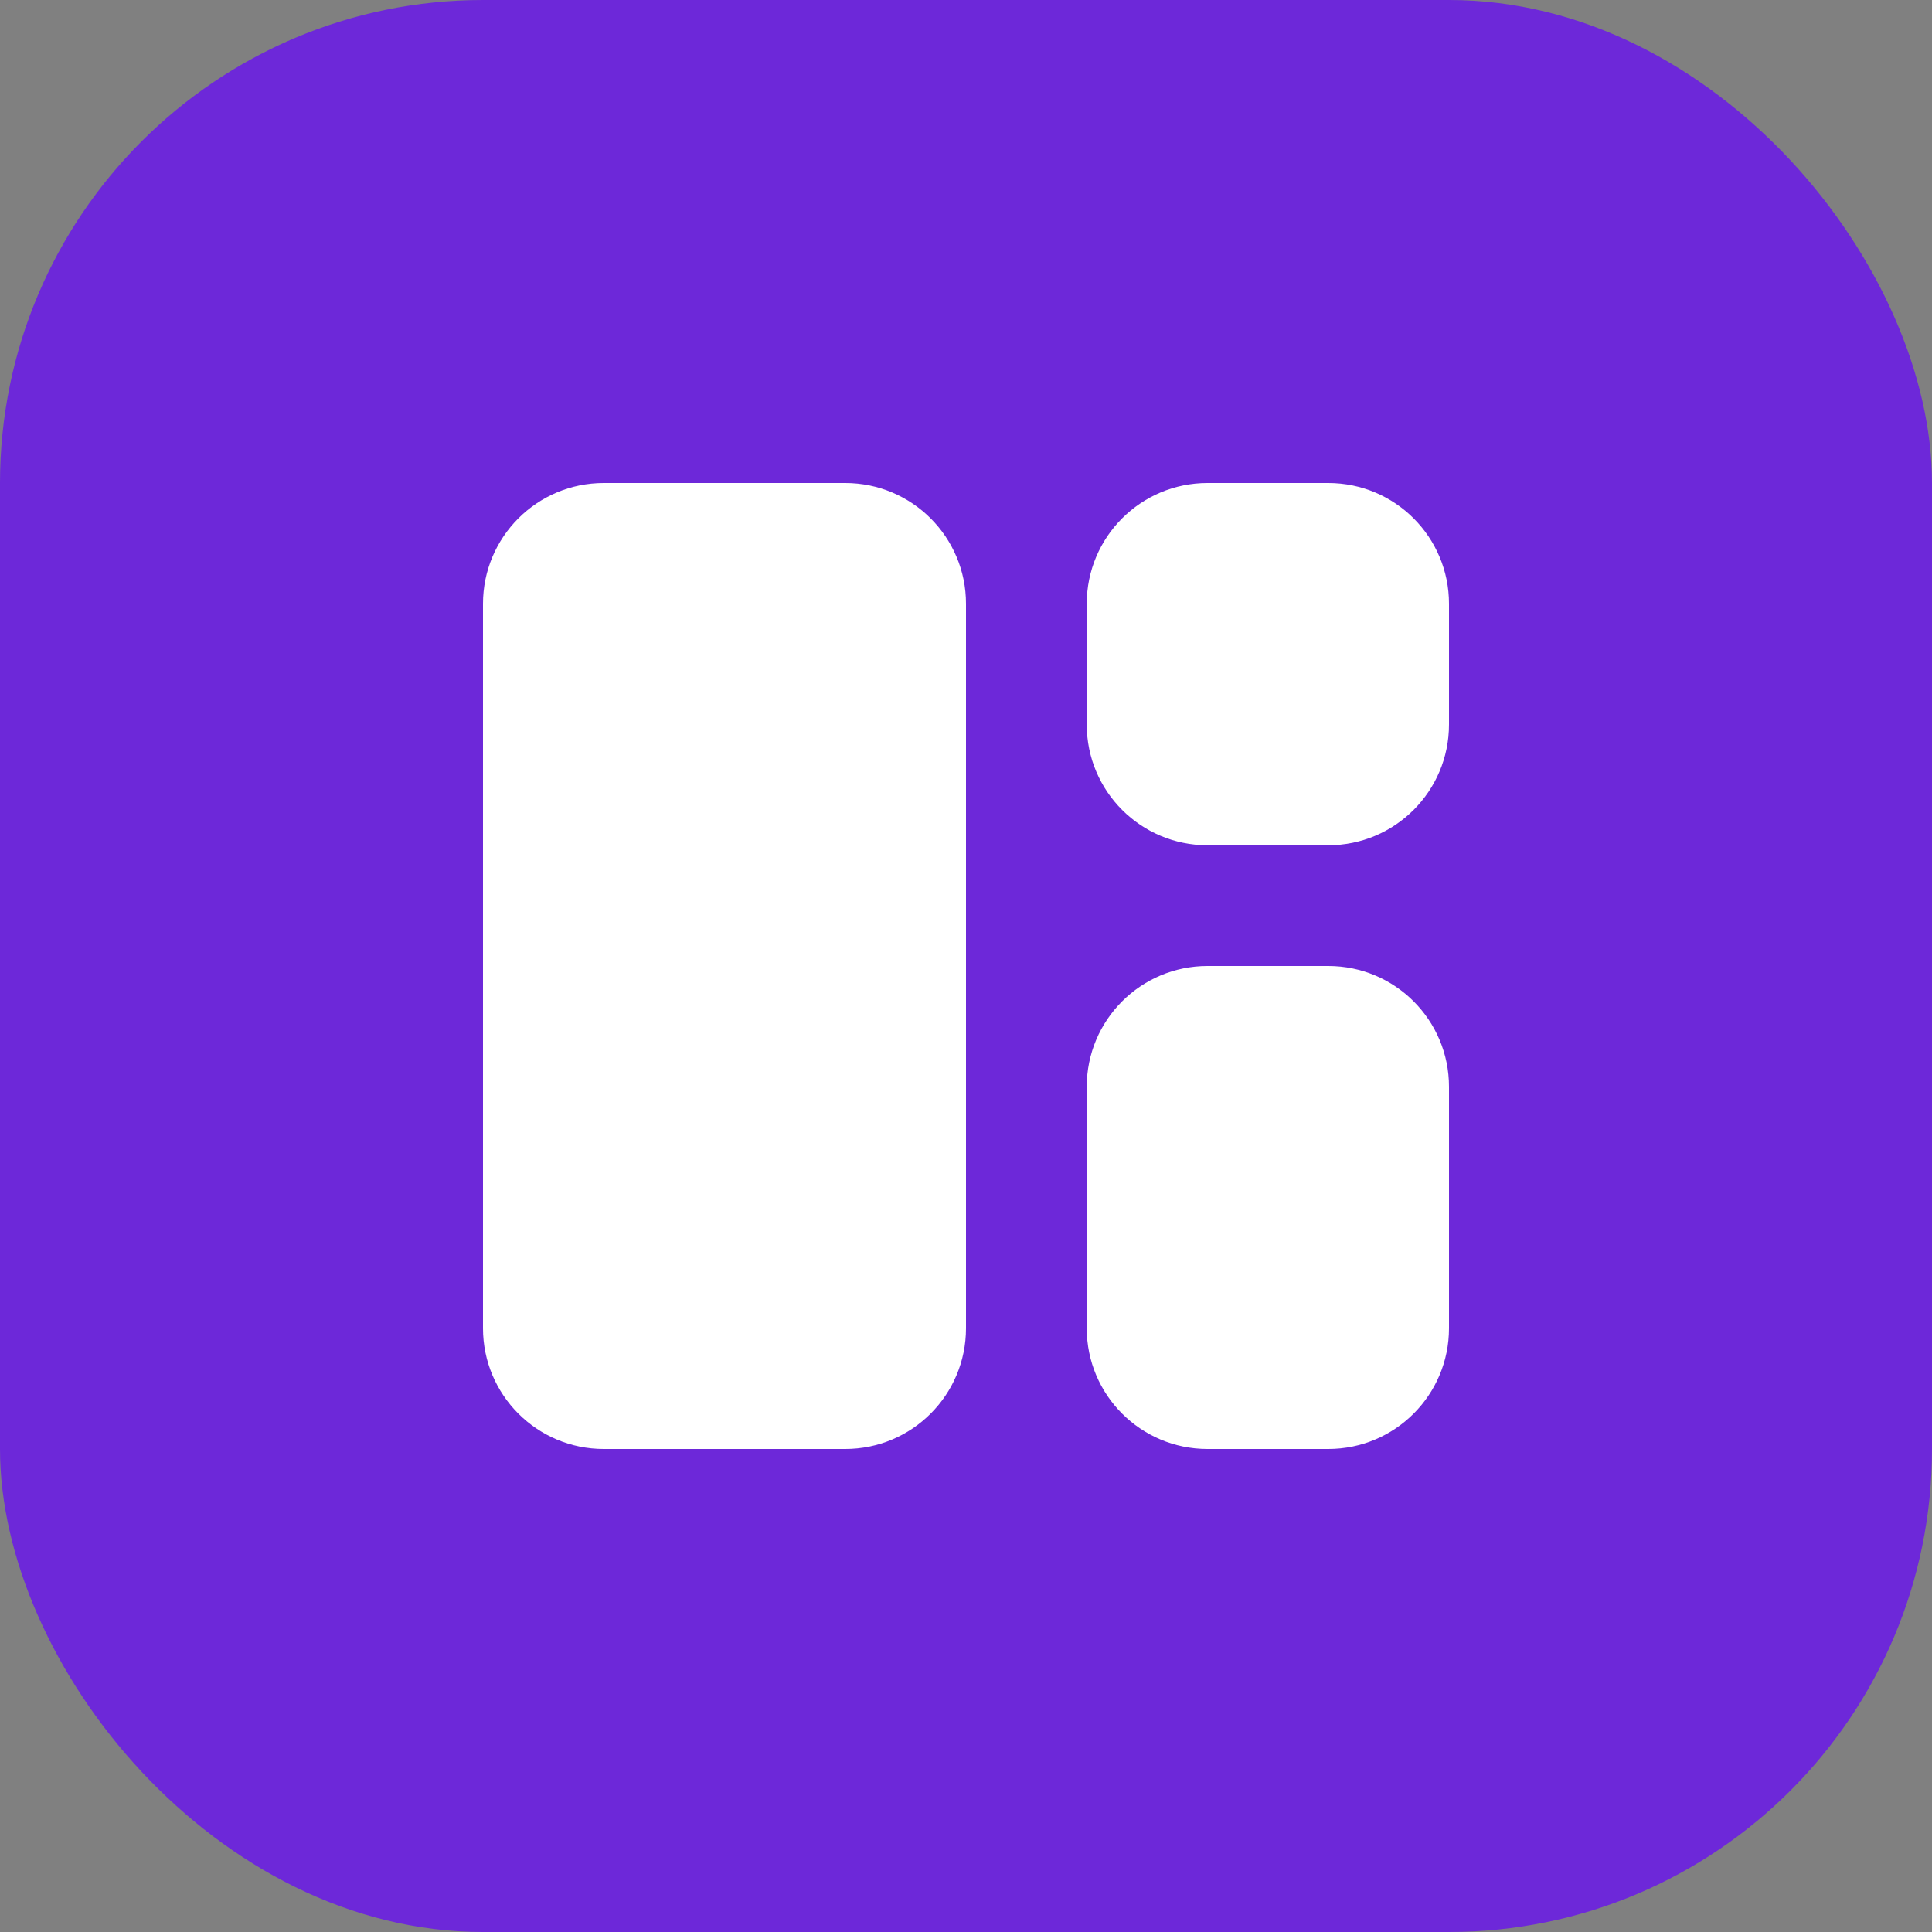
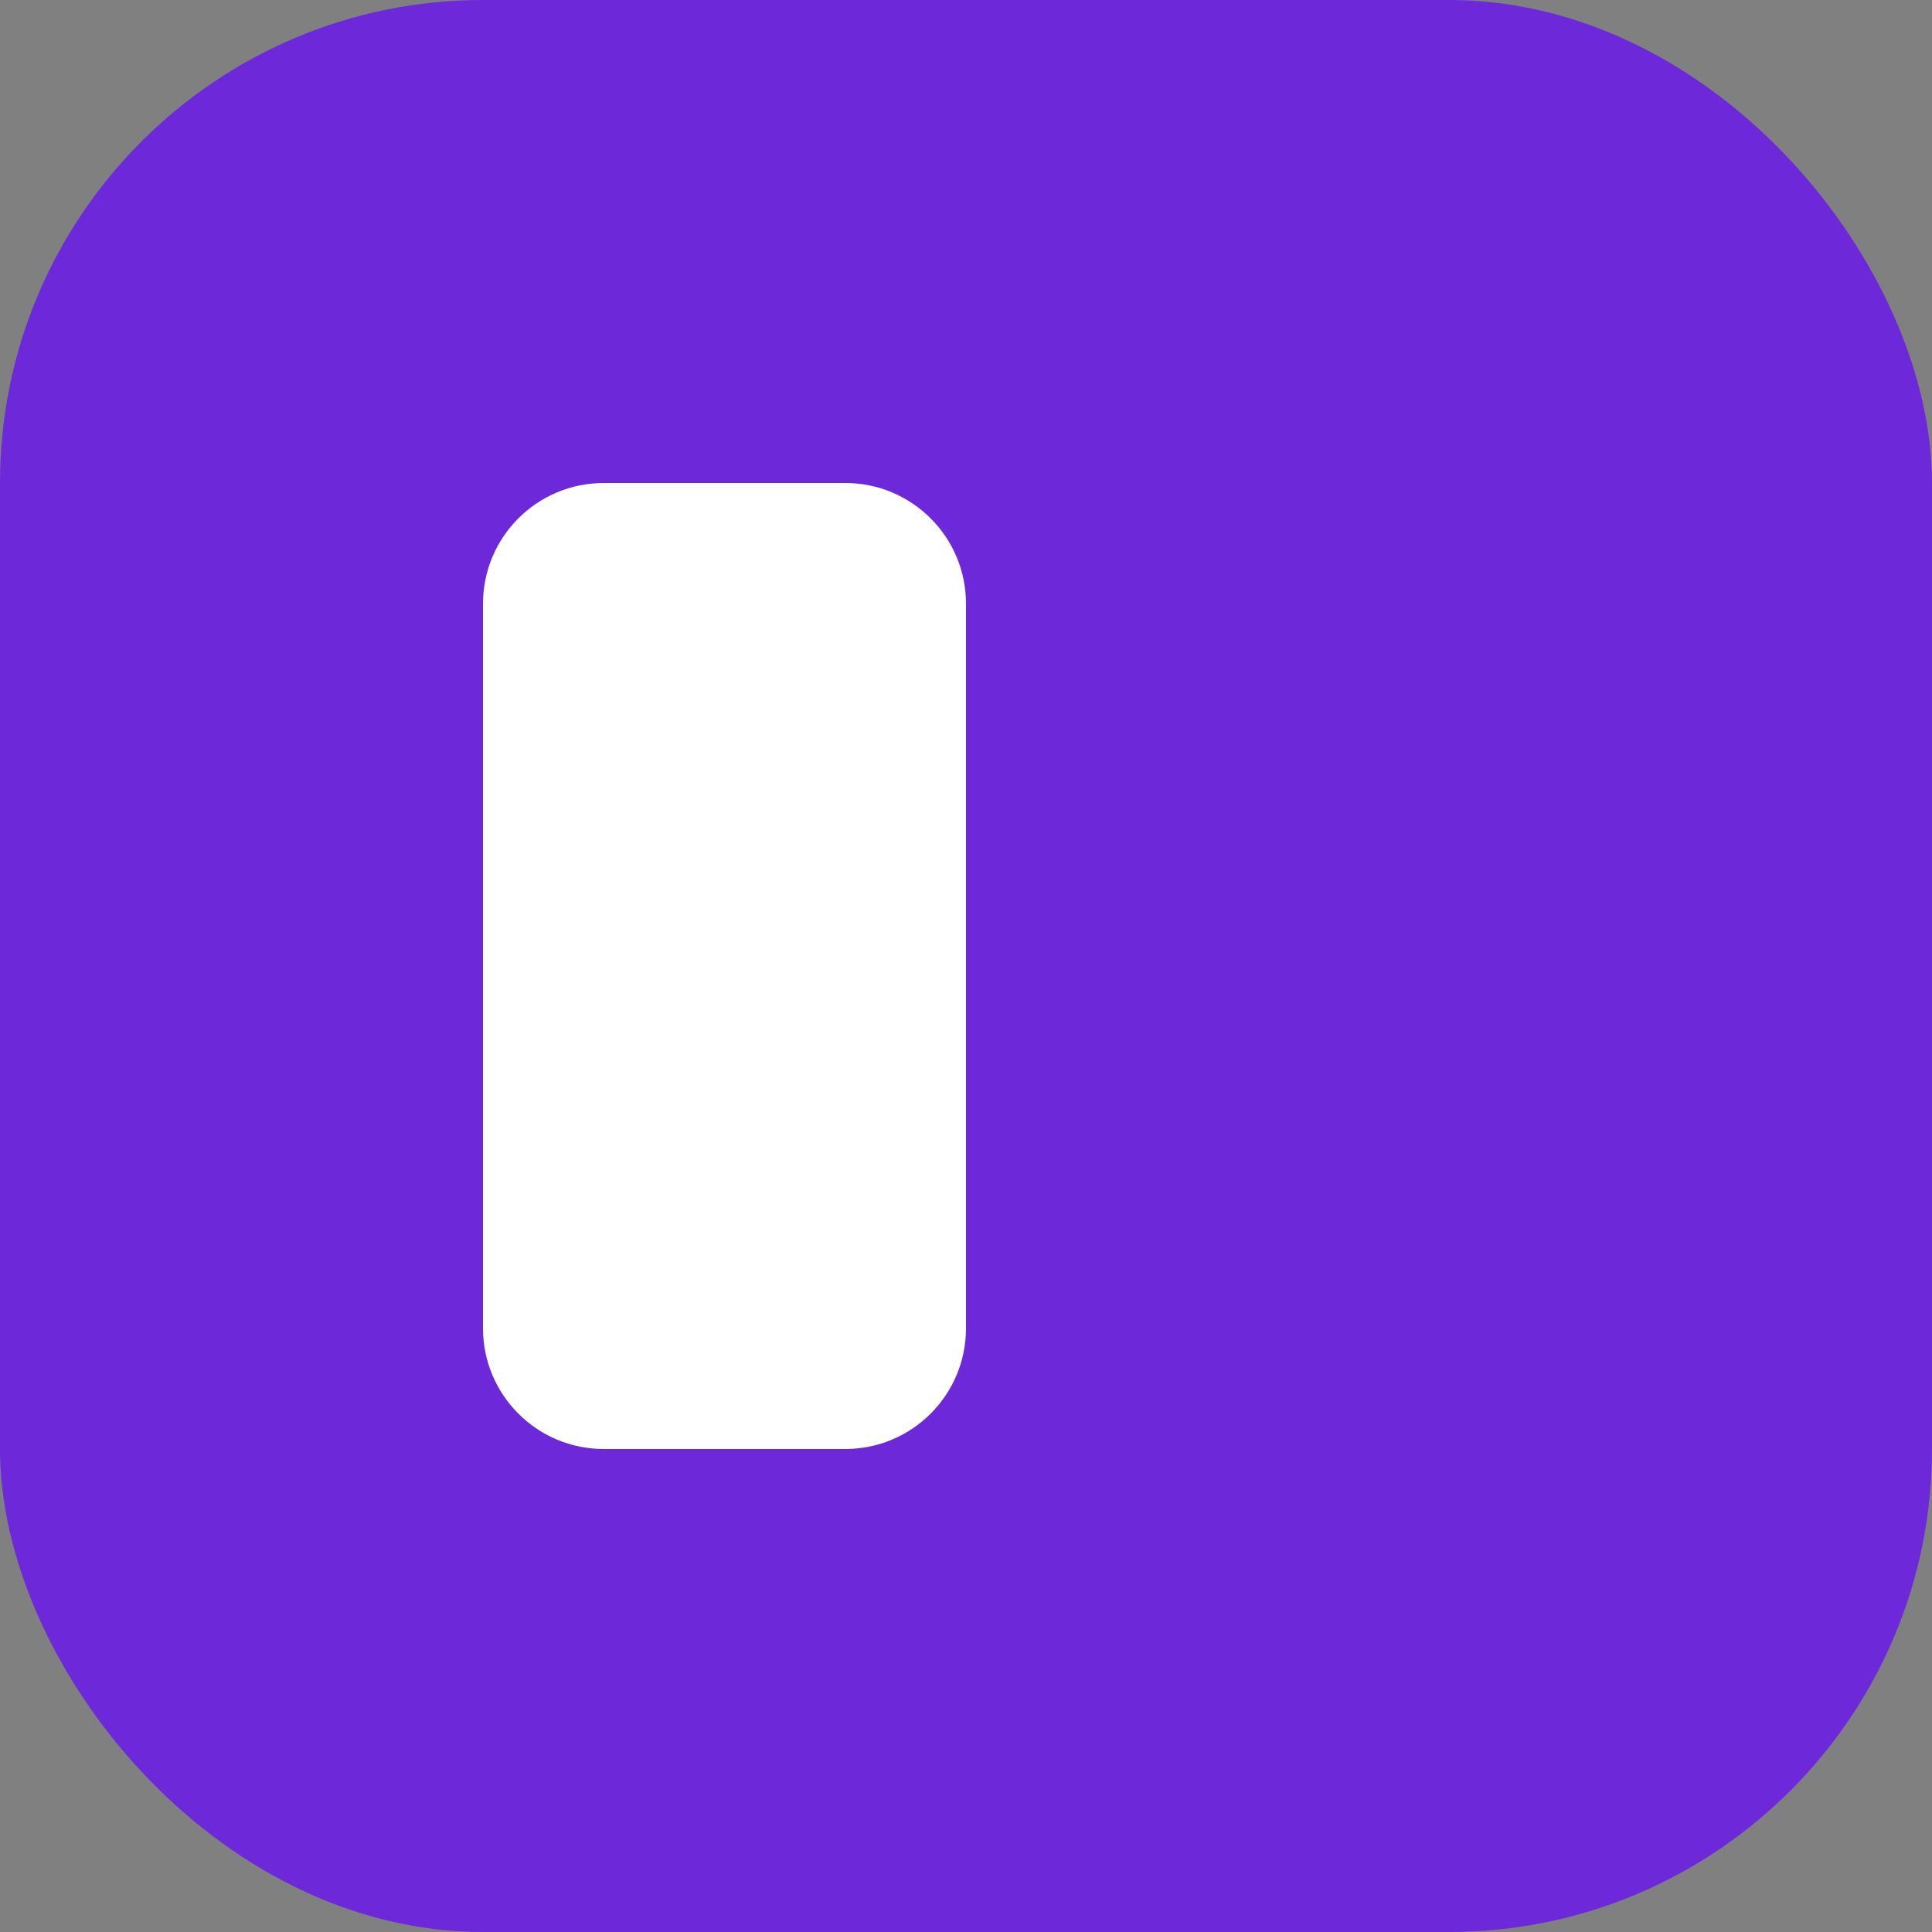
<svg xmlns="http://www.w3.org/2000/svg" width="32" height="32" viewBox="0 0 32 32" fill="none">
  <rect x="0" y="0" width="32" height="32" fill="#808080" stroke="none" />
  <rect width="32" height="32" rx="8" fill="#6D28D9" />
  <path d="M8 10C8 8.895 8.895 8 10 8H14C15.105 8 16 8.895 16 10V22C16 23.105 15.105 24 14 24H10C8.895 24 8 23.105 8 22V10Z" fill="white" />
-   <path d="M18 10C18 8.895 18.895 8 20 8H22C23.105 8 24 8.895 24 10V12C24 13.105 23.105 14 22 14H20C18.895 14 18 13.105 18 12V10Z" fill="white" />
-   <path d="M18 18C18 16.895 18.895 16 20 16H22C23.105 16 24 16.895 24 18V22C24 23.105 23.105 24 22 24H20C18.895 24 18 23.105 18 22V18Z" fill="white" />
</svg>